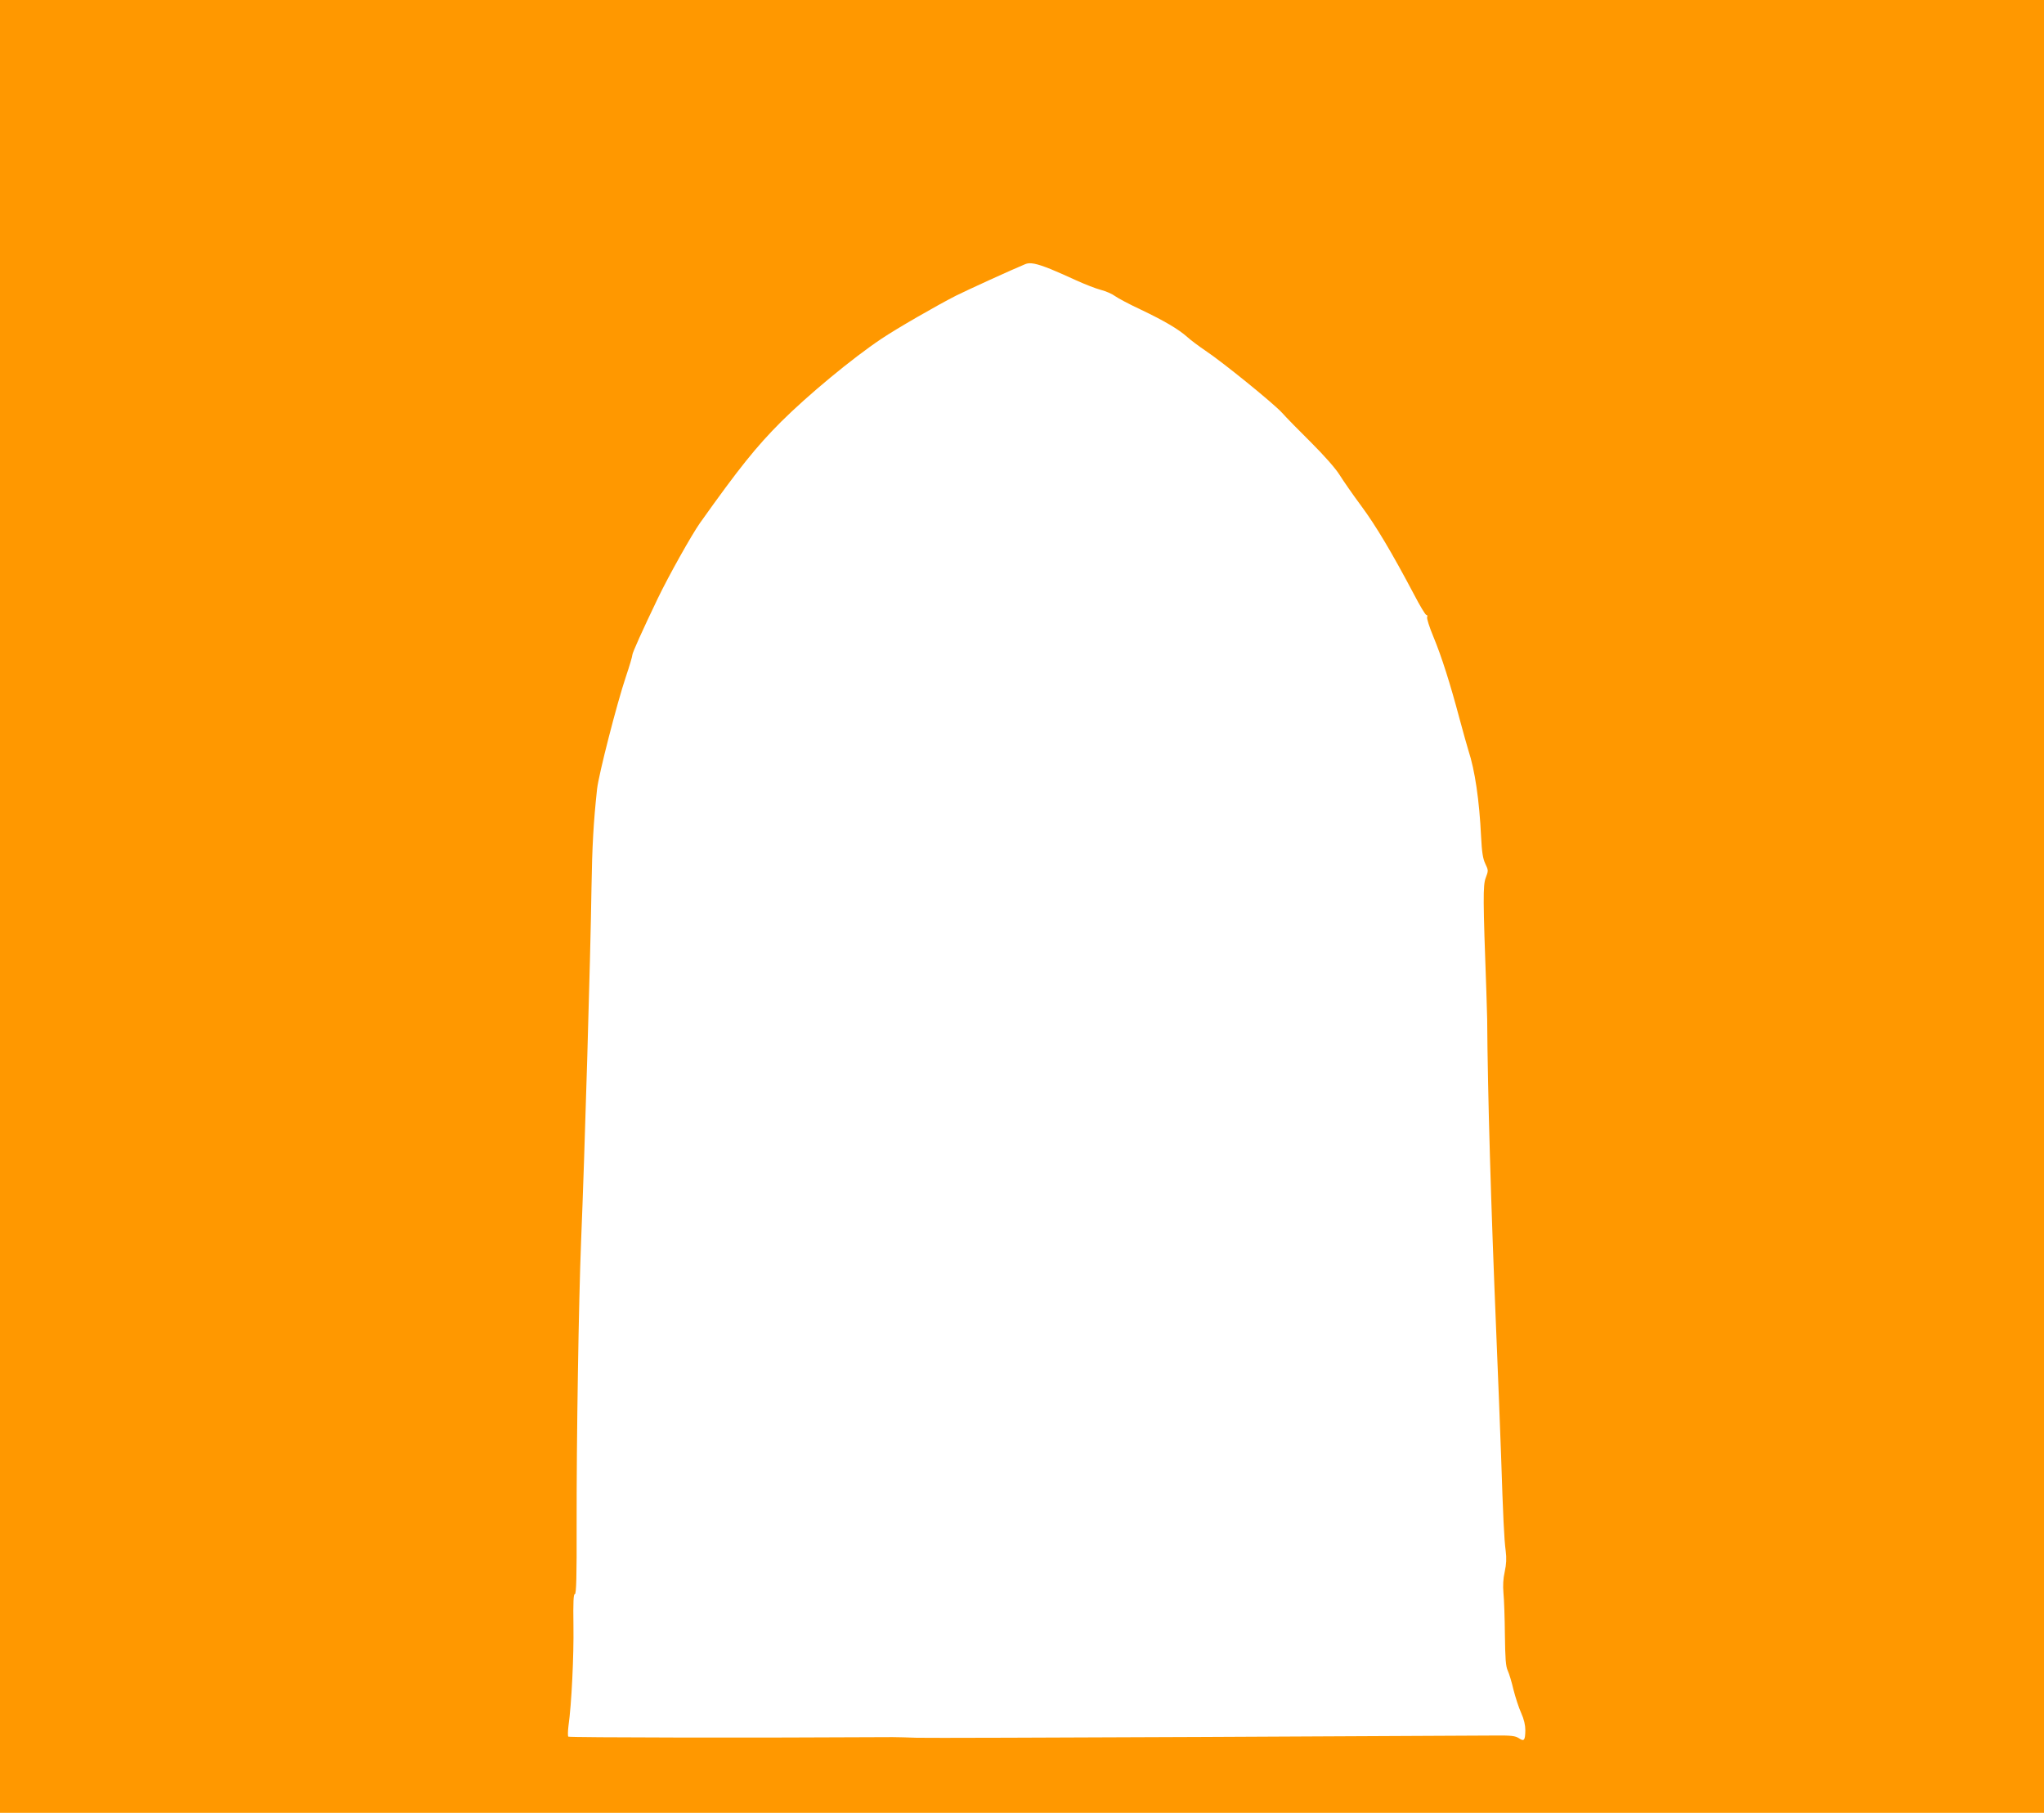
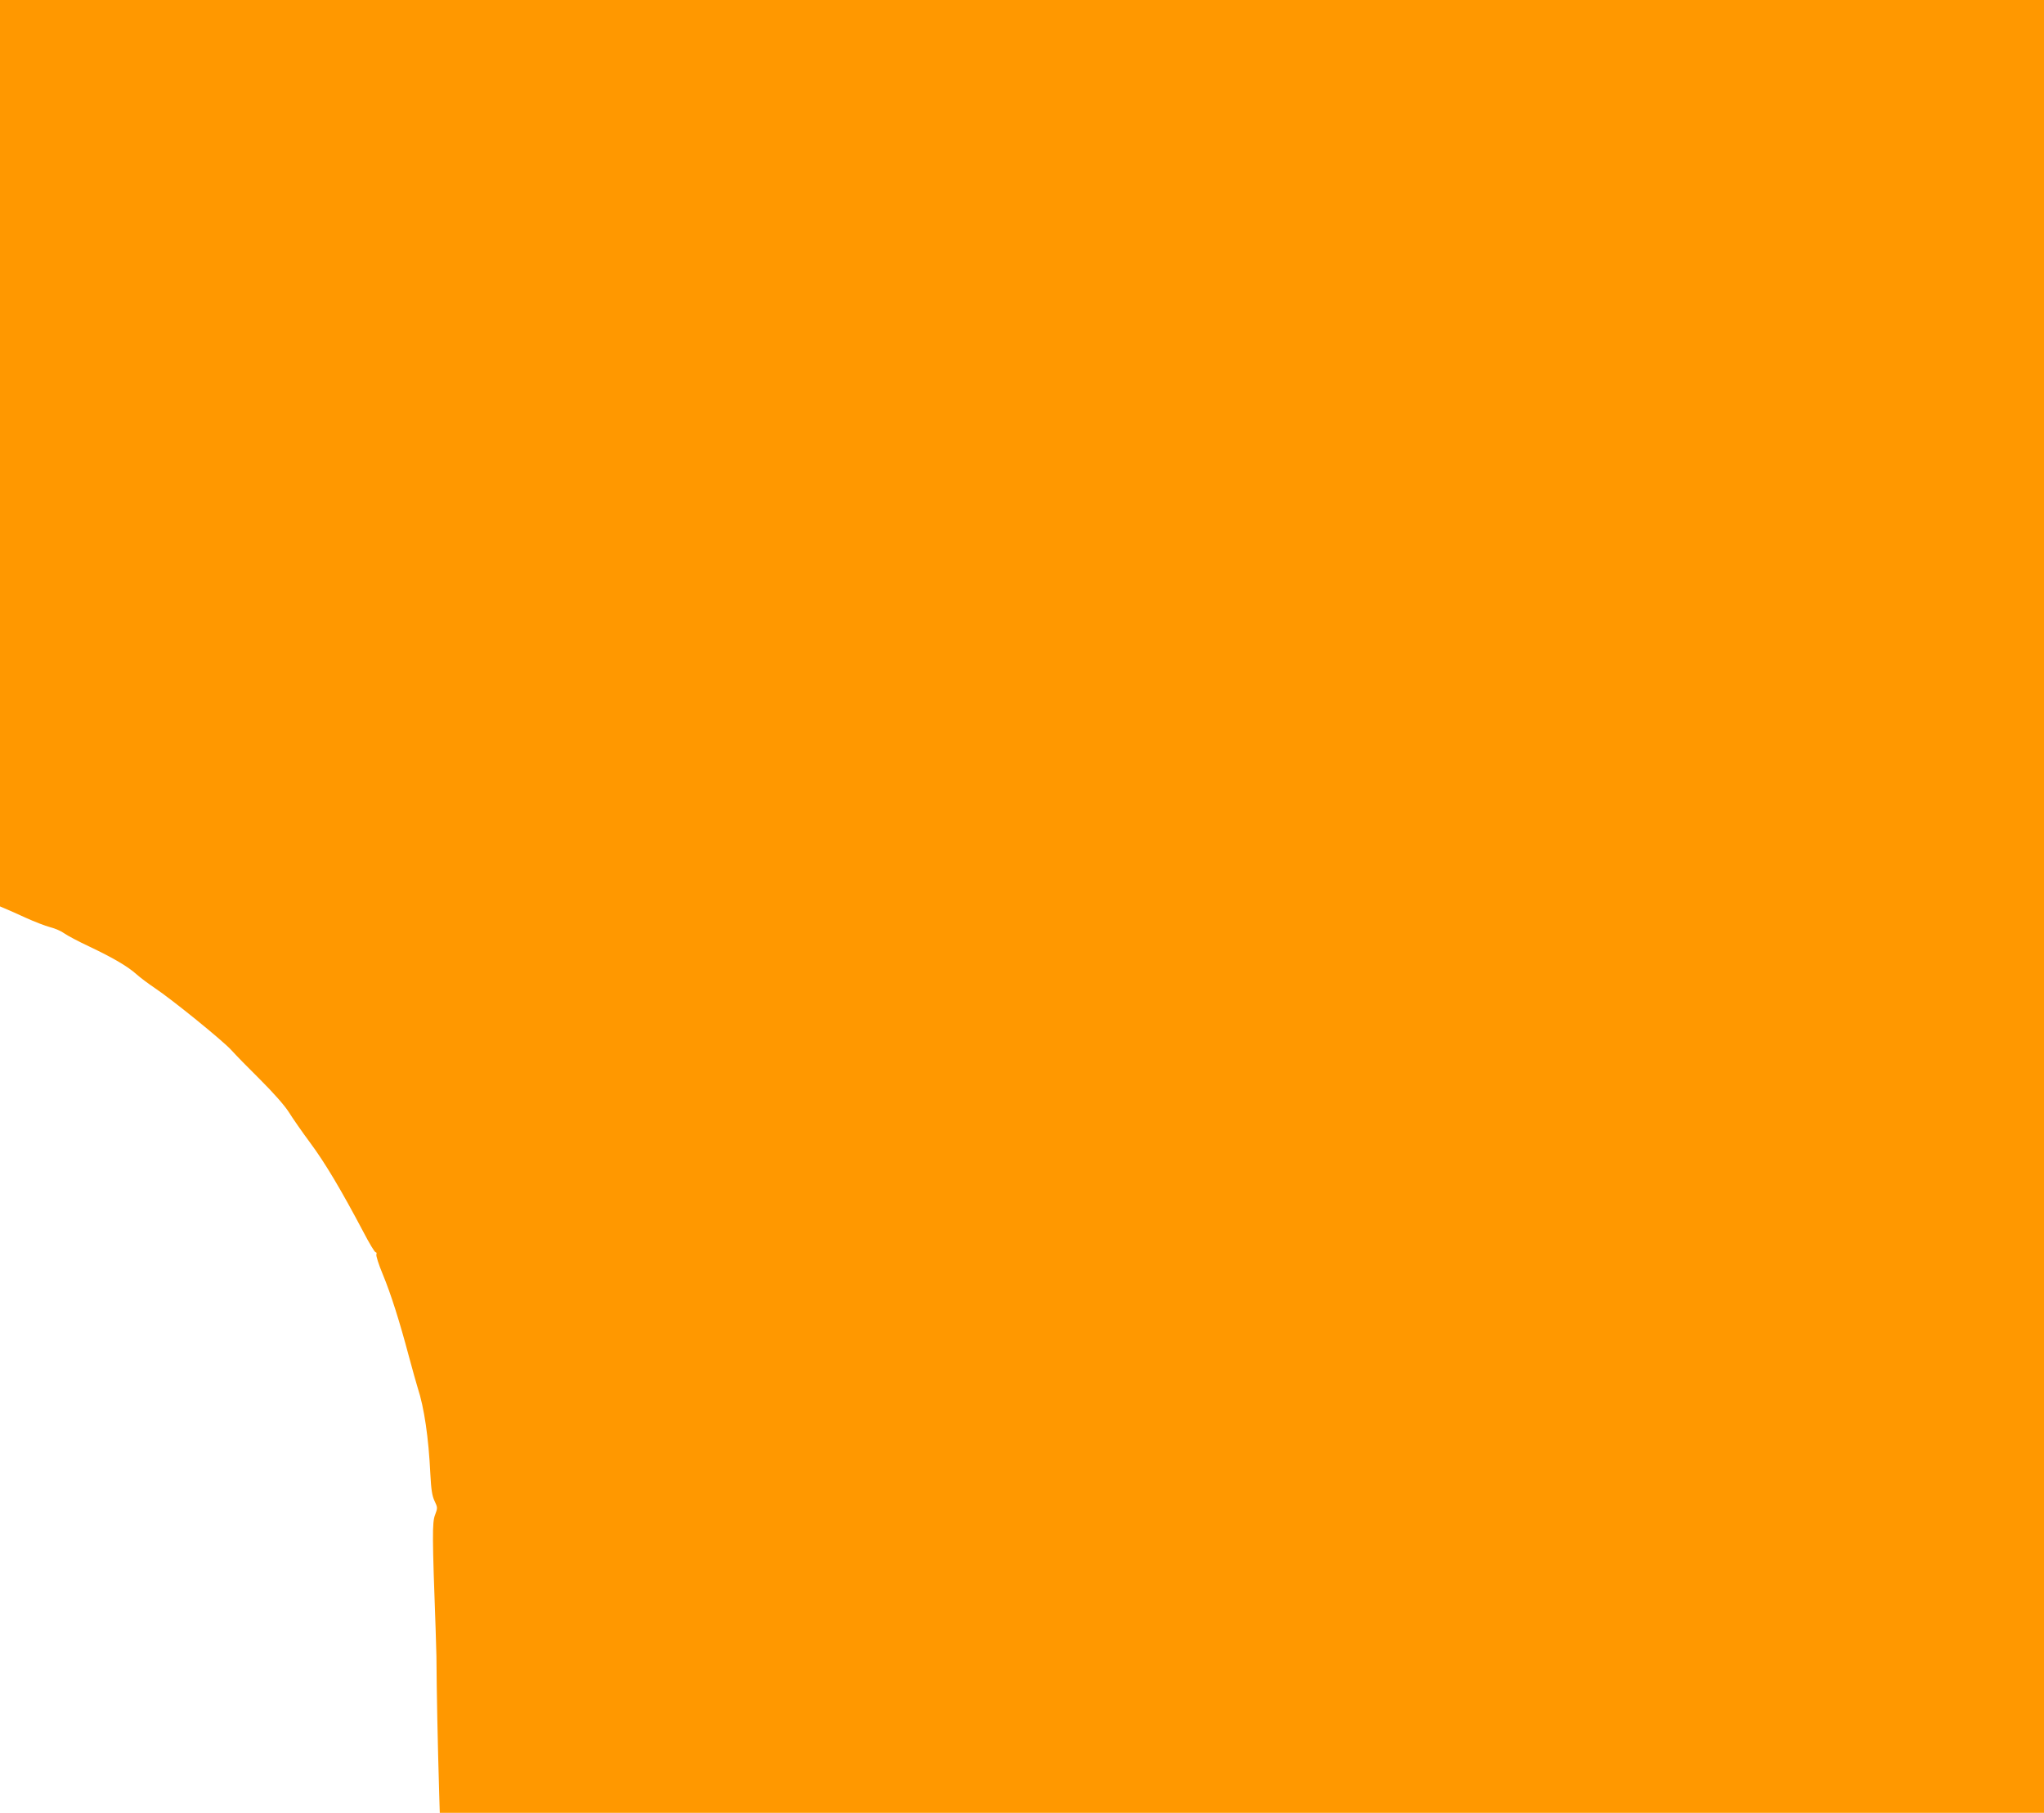
<svg xmlns="http://www.w3.org/2000/svg" version="1.0" width="1280pt" height="1135pt" viewBox="0 0 1280 1135" preserveAspectRatio="xMidYMid meet">
  <g transform="translate(0,1135) scale(0.1,-0.1)" fill="#ff9800" stroke="none">
-     <path d="M0 5675 l0 -5675 6400 0 6400 0 0 5675 0 5675 -6400 0 -6400 0 0 -5675z m6580 3990 c36 -15 108 -46 161 -71 53 -24 122 -51 153 -59 32 -8 72 -26 89 -39 18 -13 89 -51 160 -84 149 -71 237 -123 292 -172 22 -20 73 -58 113 -85 107 -71 429 -332 481 -390 24 -27 106 -111 181 -185 83 -83 152 -161 178 -202 23 -37 84 -125 136 -195 92 -124 193 -294 331 -555 37 -71 71 -128 77 -128 6 0 8 -6 5 -14 -3 -8 14 -62 39 -122 52 -125 106 -296 164 -514 23 -85 48 -175 56 -200 40 -122 68 -309 79 -540 5 -96 11 -135 26 -167 20 -42 20 -44 3 -89 -18 -46 -17 -139 4 -714 2 -69 4 -145 5 -170 3 -462 24 -1174 57 -1965 11 -258 24 -603 30 -765 13 -395 19 -523 29 -600 6 -47 4 -83 -6 -130 -10 -44 -12 -87 -8 -134 4 -39 8 -156 9 -260 2 -151 5 -198 18 -226 9 -19 25 -73 36 -120 12 -47 33 -112 48 -145 18 -40 26 -76 26 -108 -1 -64 -8 -72 -40 -50 -23 15 -48 18 -152 17 -69 0 -890 -4 -1825 -9 -935 -4 -1743 -7 -1795 -5 -52 2 -120 4 -150 4 -856 -5 -2025 -3 -2031 3 -4 4 -3 35 1 68 19 131 34 440 31 628 -2 147 0 197 9 197 9 0 12 108 11 443 -1 526 13 1397 28 1767 22 527 59 1789 65 2210 4 261 13 418 35 620 10 91 125 539 181 705 22 65 40 126 40 135 0 13 63 153 160 355 69 143 211 396 263 470 244 343 353 479 509 635 168 167 444 396 628 519 95 64 349 210 467 270 66 33 350 163 433 197 29 13 70 5 160 -31z" />
+     <path d="M0 5675 l0 -5675 6400 0 6400 0 0 5675 0 5675 -6400 0 -6400 0 0 -5675z c36 -15 108 -46 161 -71 53 -24 122 -51 153 -59 32 -8 72 -26 89 -39 18 -13 89 -51 160 -84 149 -71 237 -123 292 -172 22 -20 73 -58 113 -85 107 -71 429 -332 481 -390 24 -27 106 -111 181 -185 83 -83 152 -161 178 -202 23 -37 84 -125 136 -195 92 -124 193 -294 331 -555 37 -71 71 -128 77 -128 6 0 8 -6 5 -14 -3 -8 14 -62 39 -122 52 -125 106 -296 164 -514 23 -85 48 -175 56 -200 40 -122 68 -309 79 -540 5 -96 11 -135 26 -167 20 -42 20 -44 3 -89 -18 -46 -17 -139 4 -714 2 -69 4 -145 5 -170 3 -462 24 -1174 57 -1965 11 -258 24 -603 30 -765 13 -395 19 -523 29 -600 6 -47 4 -83 -6 -130 -10 -44 -12 -87 -8 -134 4 -39 8 -156 9 -260 2 -151 5 -198 18 -226 9 -19 25 -73 36 -120 12 -47 33 -112 48 -145 18 -40 26 -76 26 -108 -1 -64 -8 -72 -40 -50 -23 15 -48 18 -152 17 -69 0 -890 -4 -1825 -9 -935 -4 -1743 -7 -1795 -5 -52 2 -120 4 -150 4 -856 -5 -2025 -3 -2031 3 -4 4 -3 35 1 68 19 131 34 440 31 628 -2 147 0 197 9 197 9 0 12 108 11 443 -1 526 13 1397 28 1767 22 527 59 1789 65 2210 4 261 13 418 35 620 10 91 125 539 181 705 22 65 40 126 40 135 0 13 63 153 160 355 69 143 211 396 263 470 244 343 353 479 509 635 168 167 444 396 628 519 95 64 349 210 467 270 66 33 350 163 433 197 29 13 70 5 160 -31z" />
  </g>
</svg>